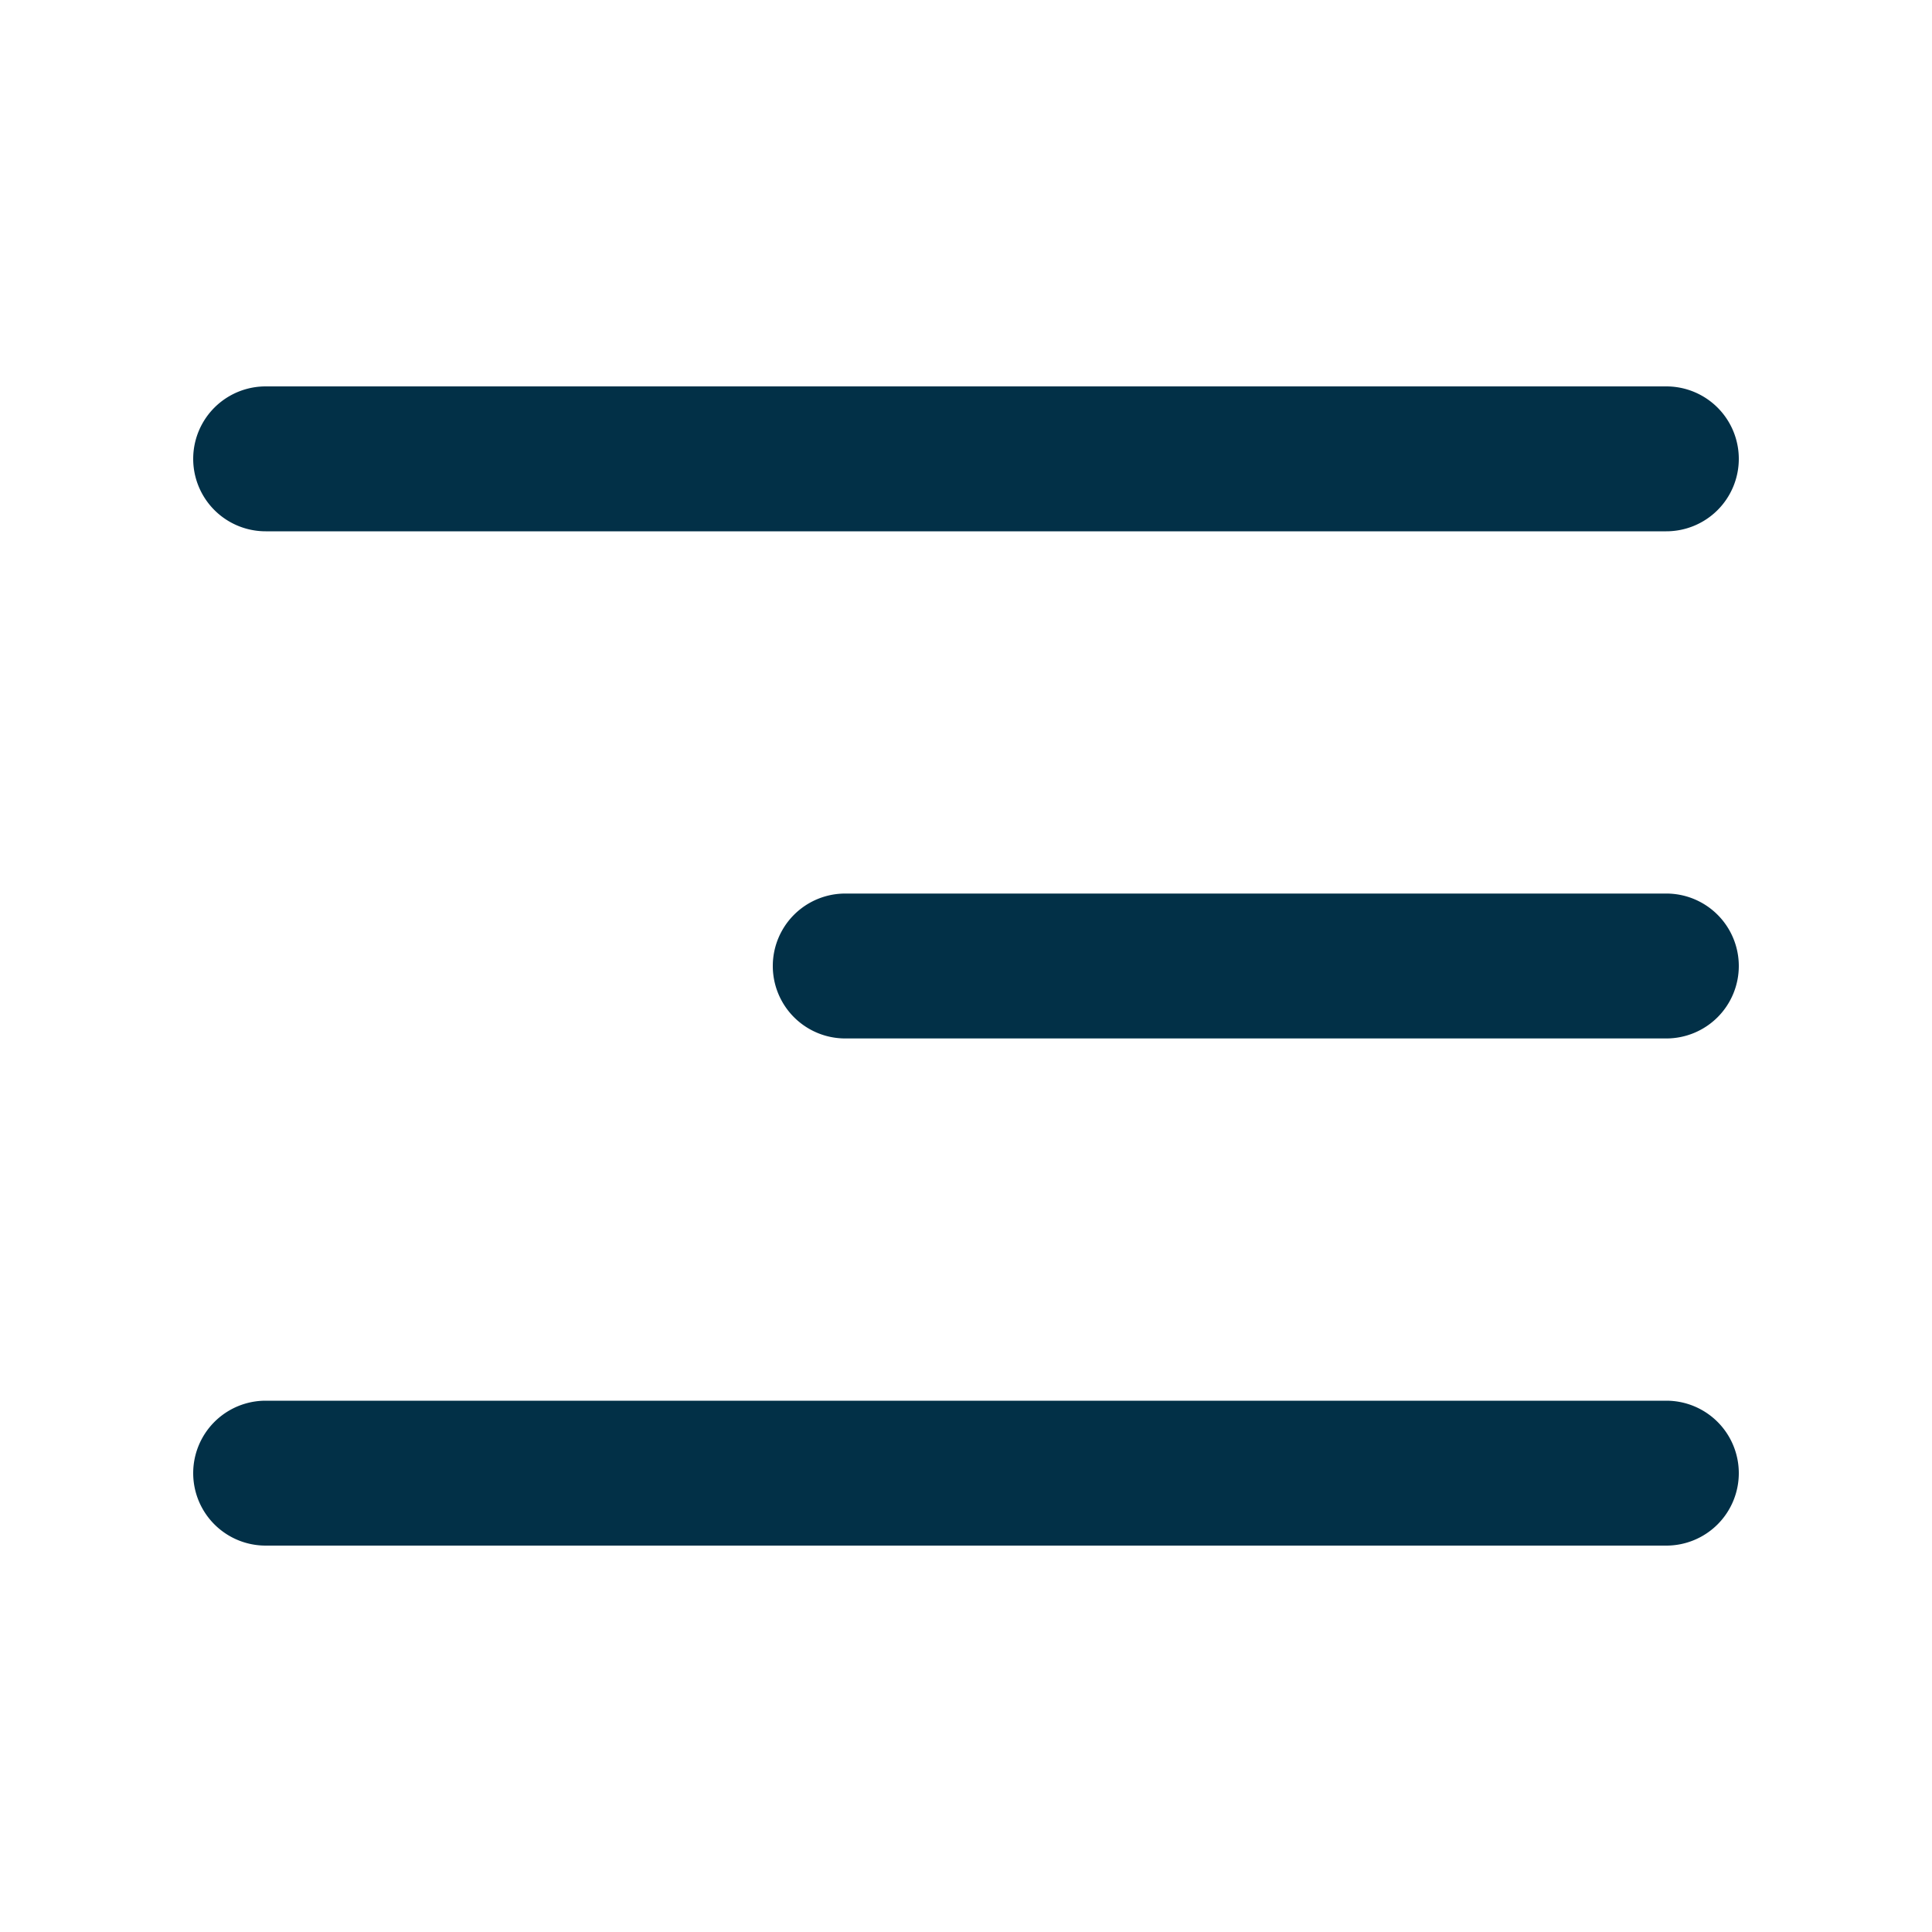
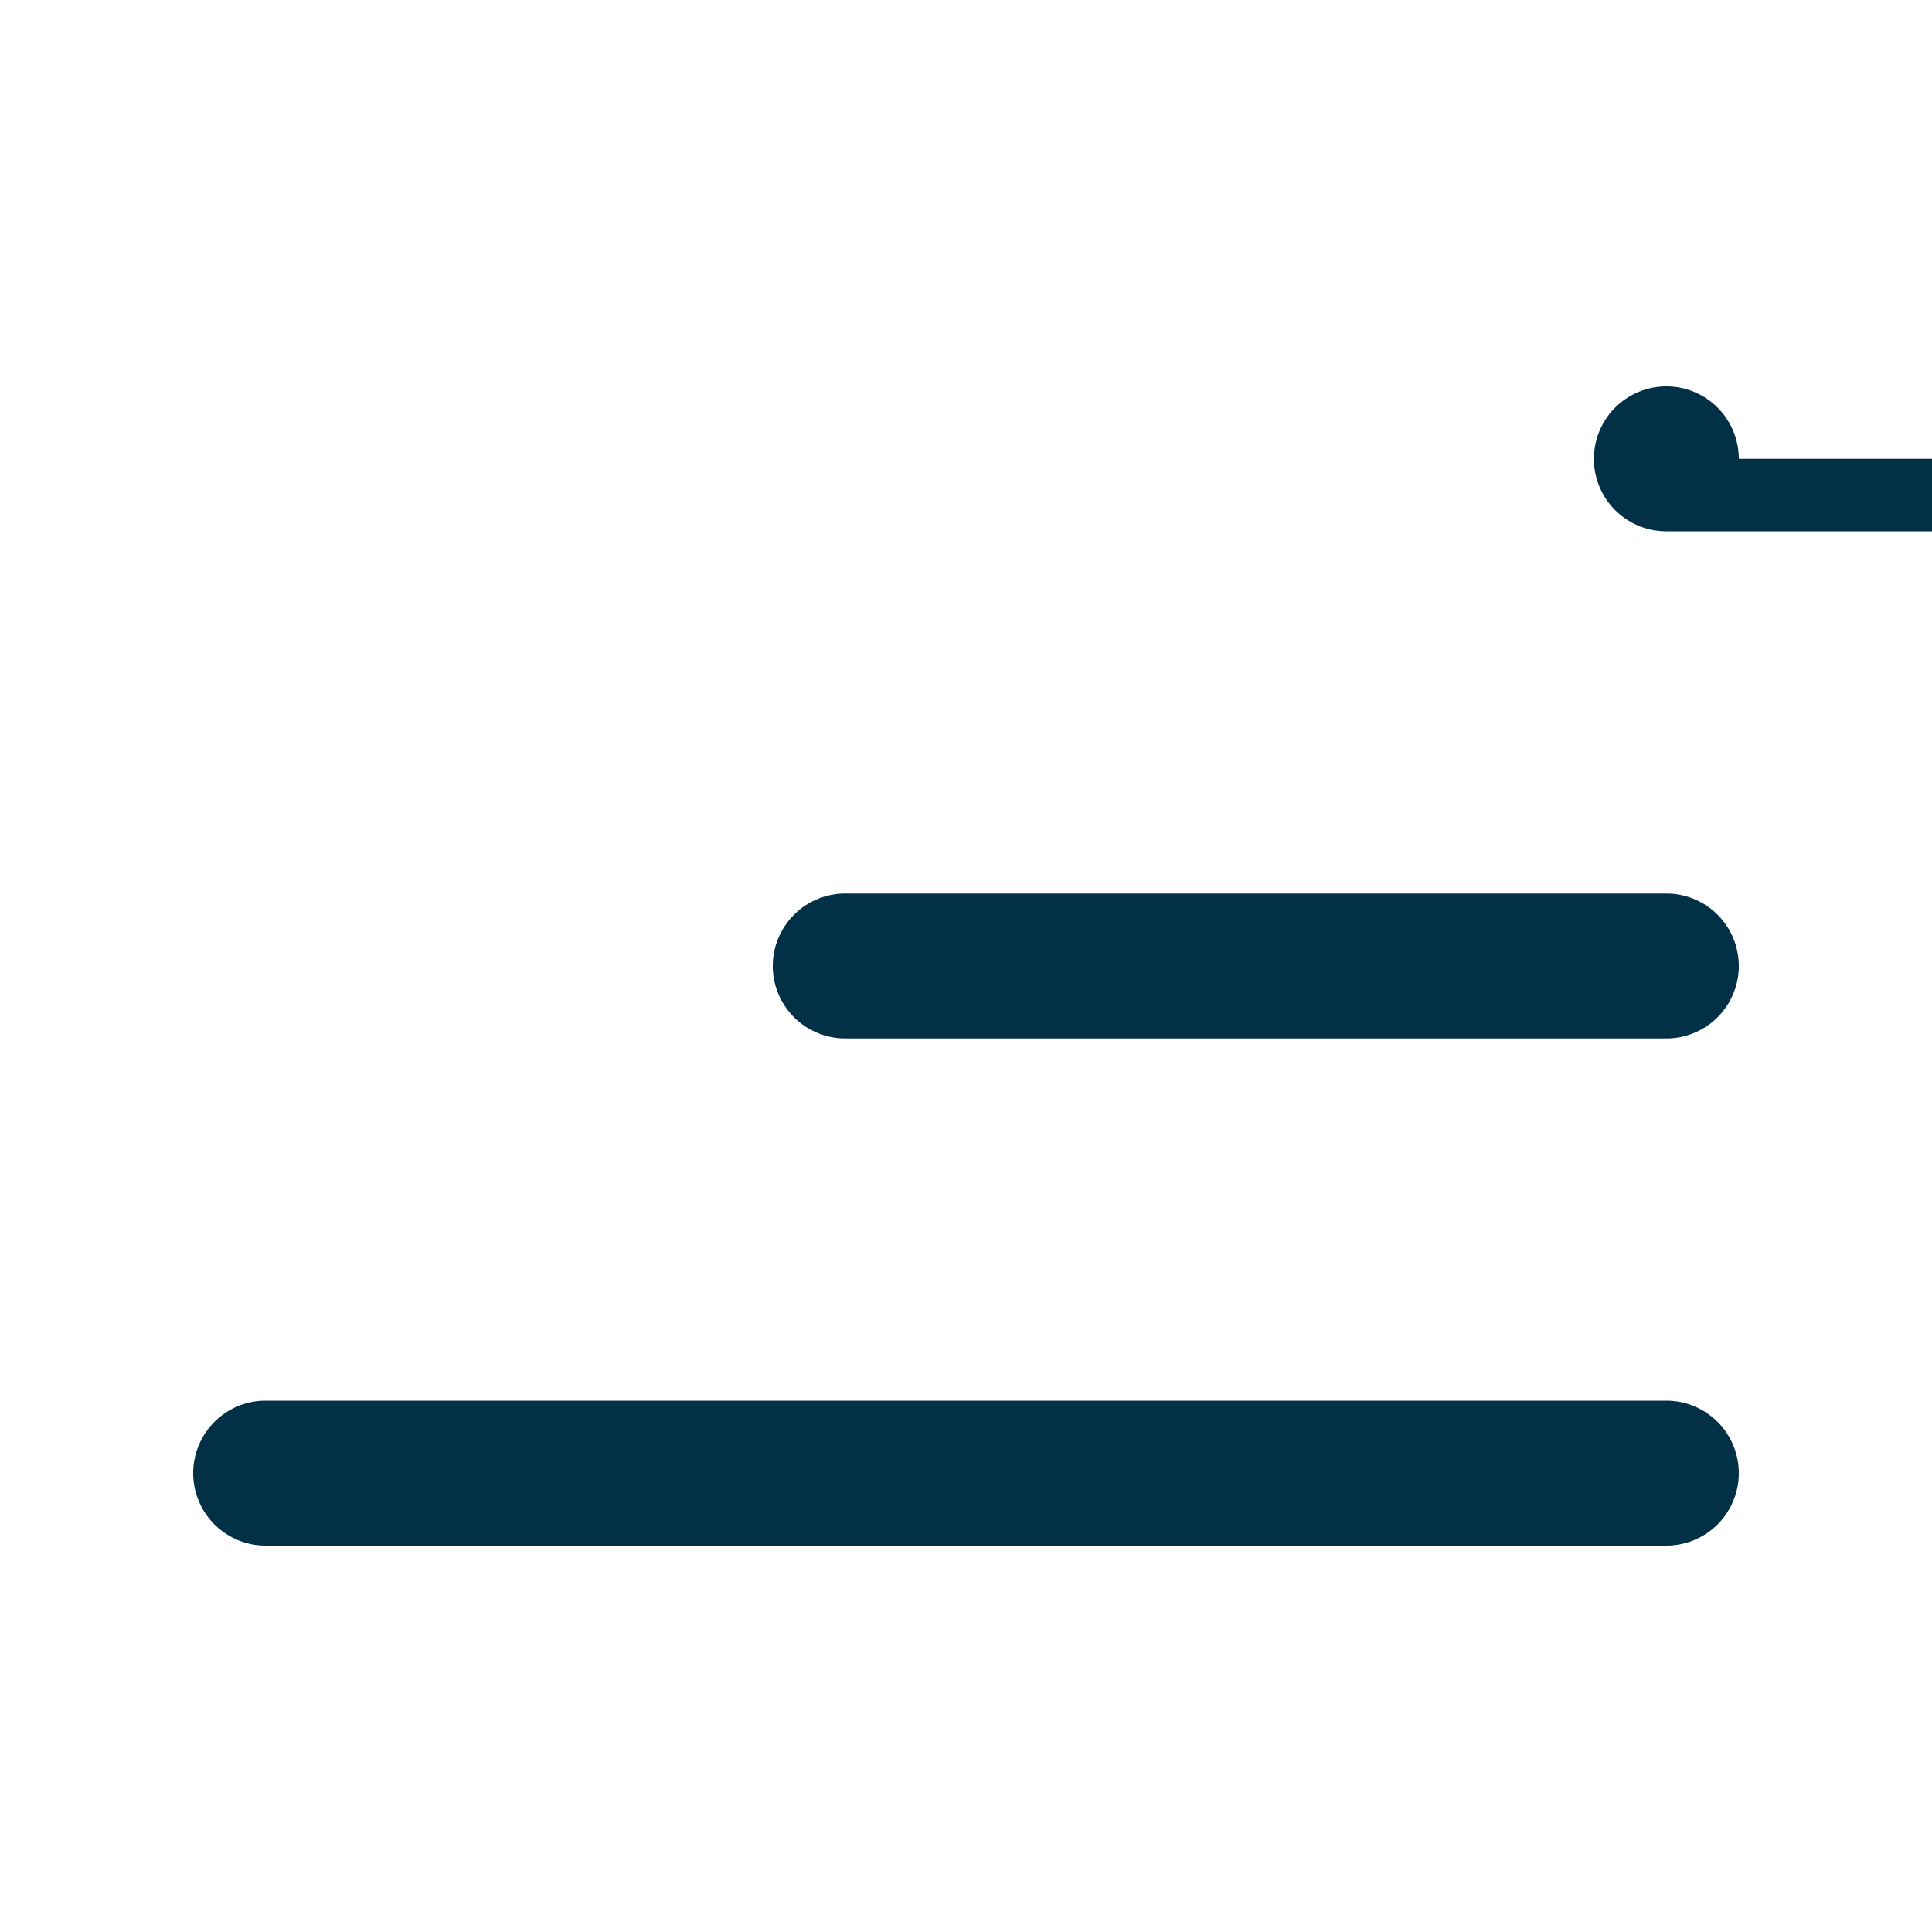
<svg xmlns="http://www.w3.org/2000/svg" width="20" height="20" viewBox="0 0 20 20" fill="none">
-   <path fill="#023047" fill-rule="evenodd" d="M18 4.75a.75.75 0 0 0-.75-.75H2.75a.75.75 0 0 0 0 1.5h14.5a.75.75 0 0 0 .75-.75ZM18 10a.75.75 0 0 0-.75-.75h-8.5a.75.75 0 0 0 0 1.5h8.5A.75.75 0 0 0 18 10Zm0 5.25a.75.75 0 0 0-.75-.75H2.75a.75.75 0 1 0 0 1.5h14.5a.75.75 0 0 0 .75-.75Z" clip-rule="evenodd" />
+   <path fill="#023047" fill-rule="evenodd" d="M18 4.75a.75.75 0 0 0-.75-.75a.75.75 0 0 0 0 1.5h14.5a.75.75 0 0 0 .75-.75ZM18 10a.75.75 0 0 0-.75-.75h-8.5a.75.75 0 0 0 0 1.5h8.5A.75.75 0 0 0 18 10Zm0 5.25a.75.75 0 0 0-.75-.75H2.75a.75.75 0 1 0 0 1.5h14.5a.75.75 0 0 0 .75-.75Z" clip-rule="evenodd" />
</svg>